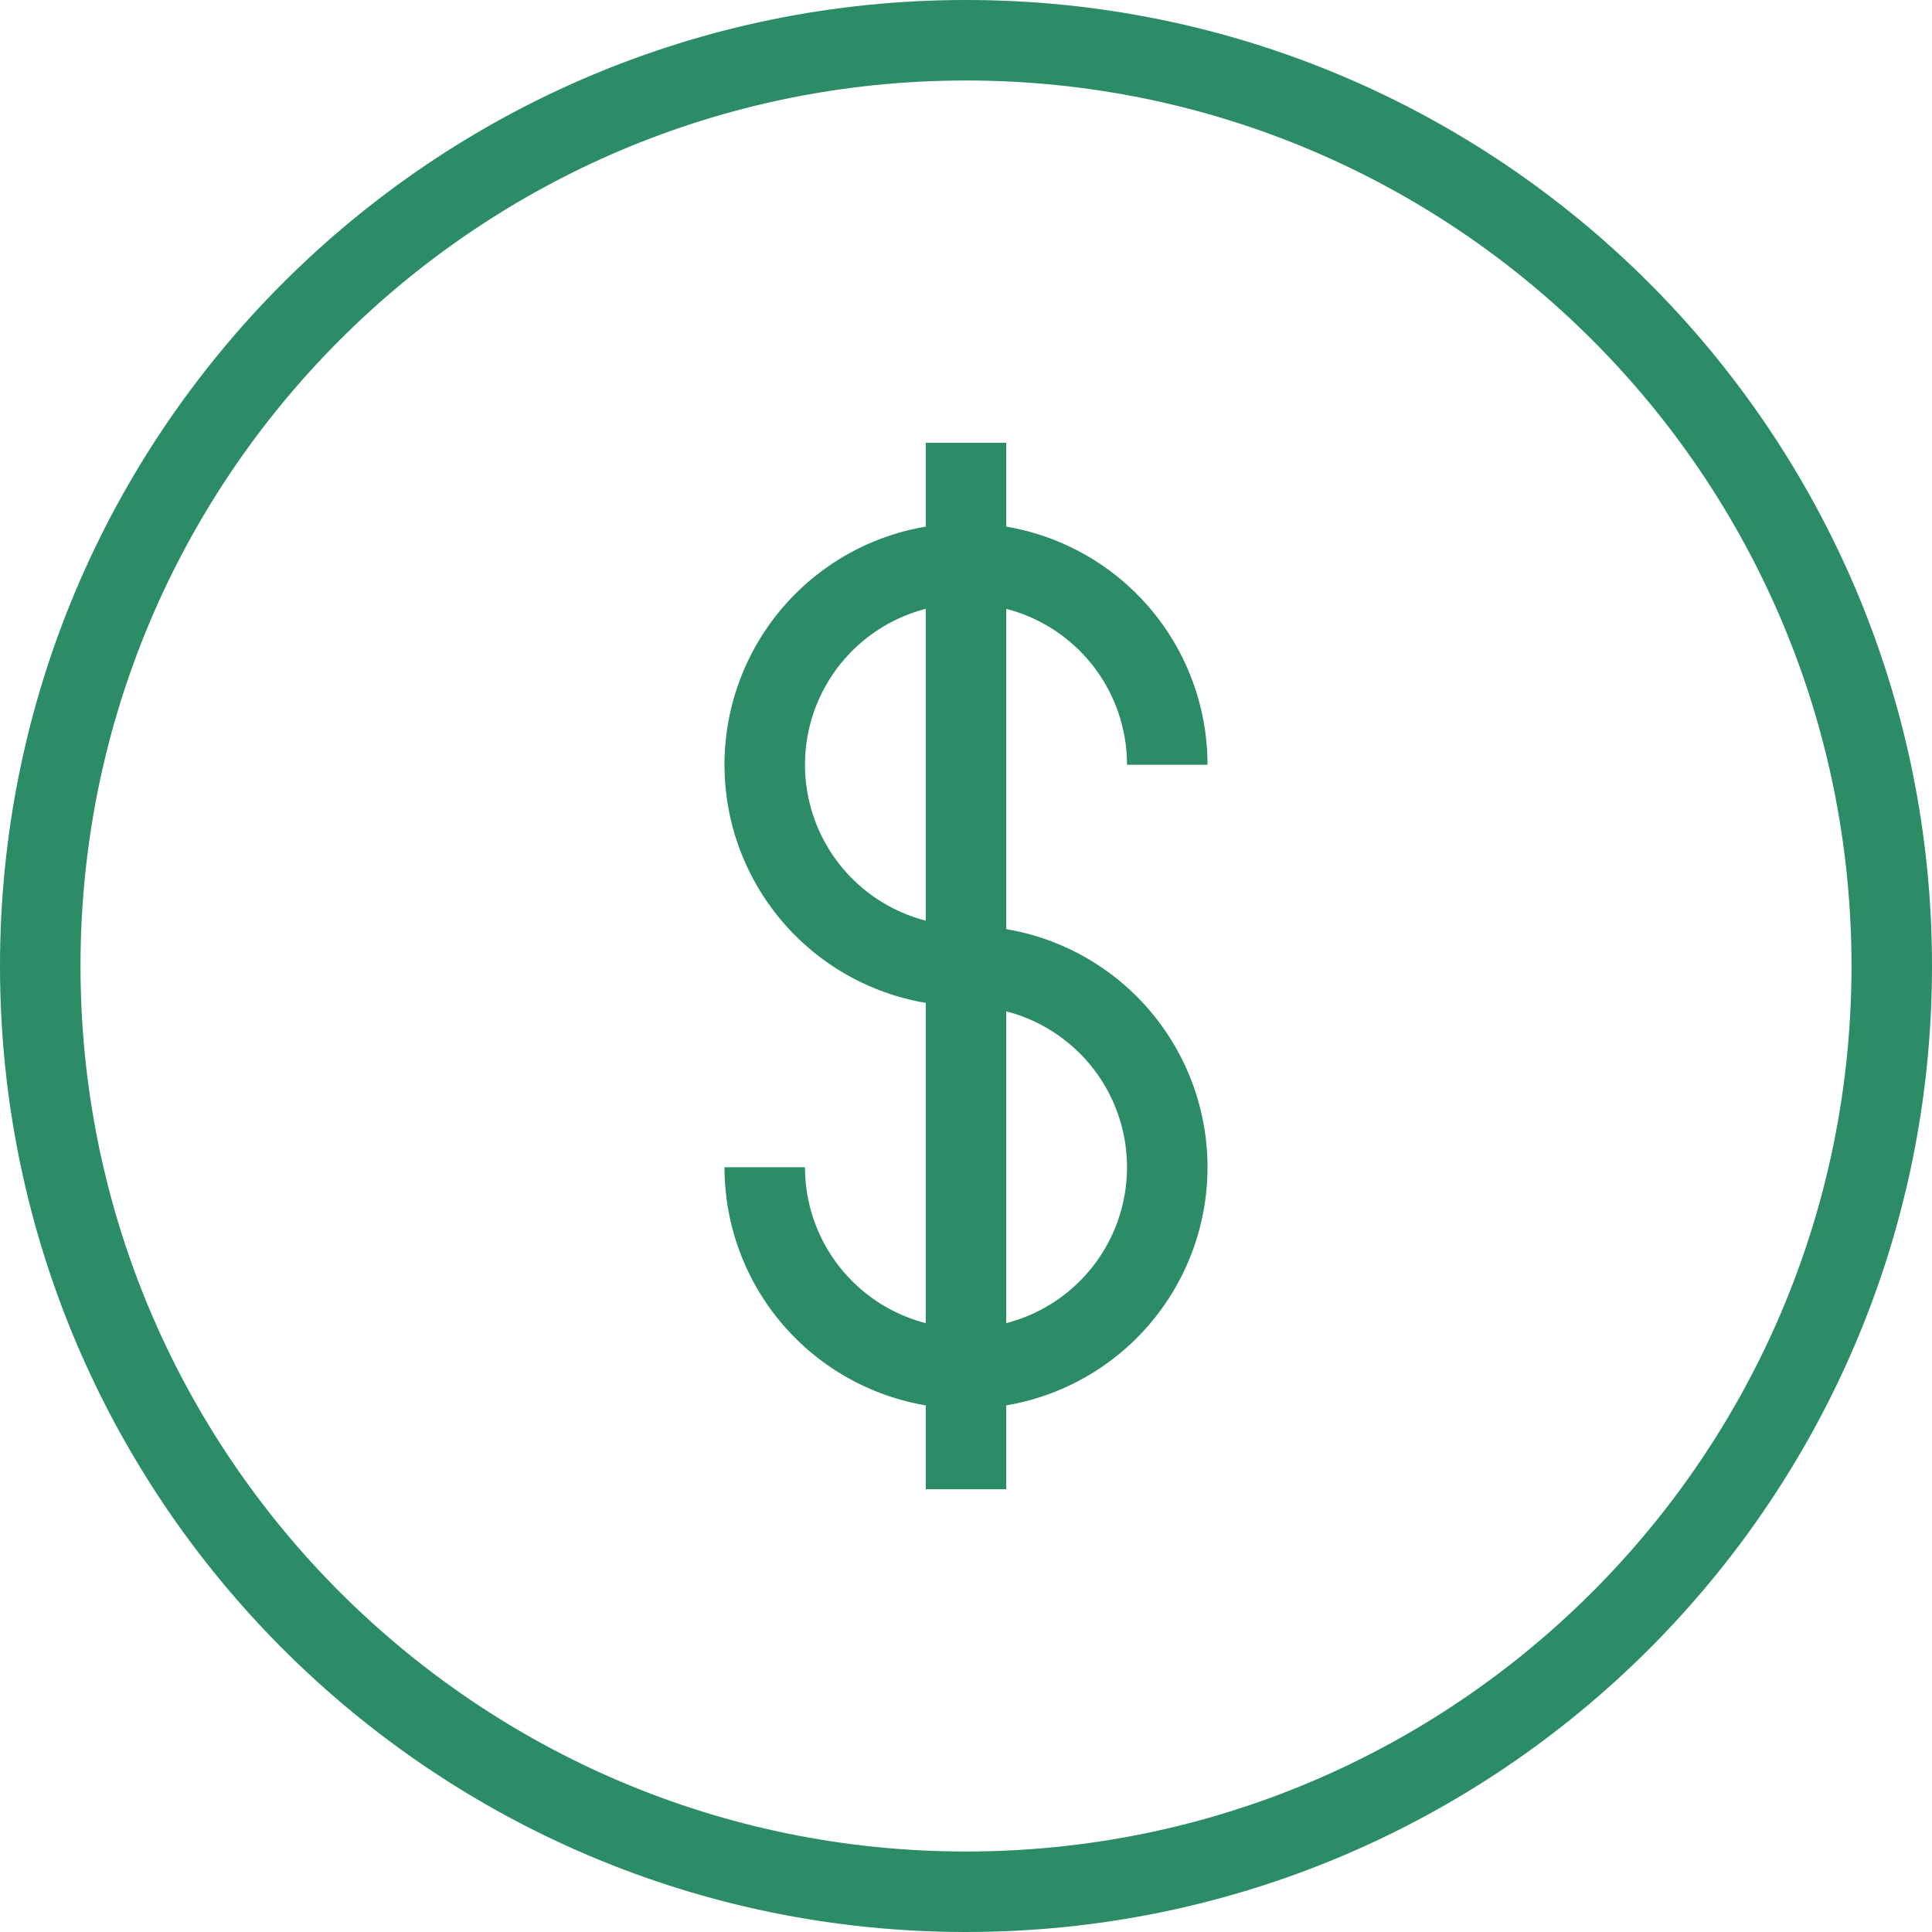
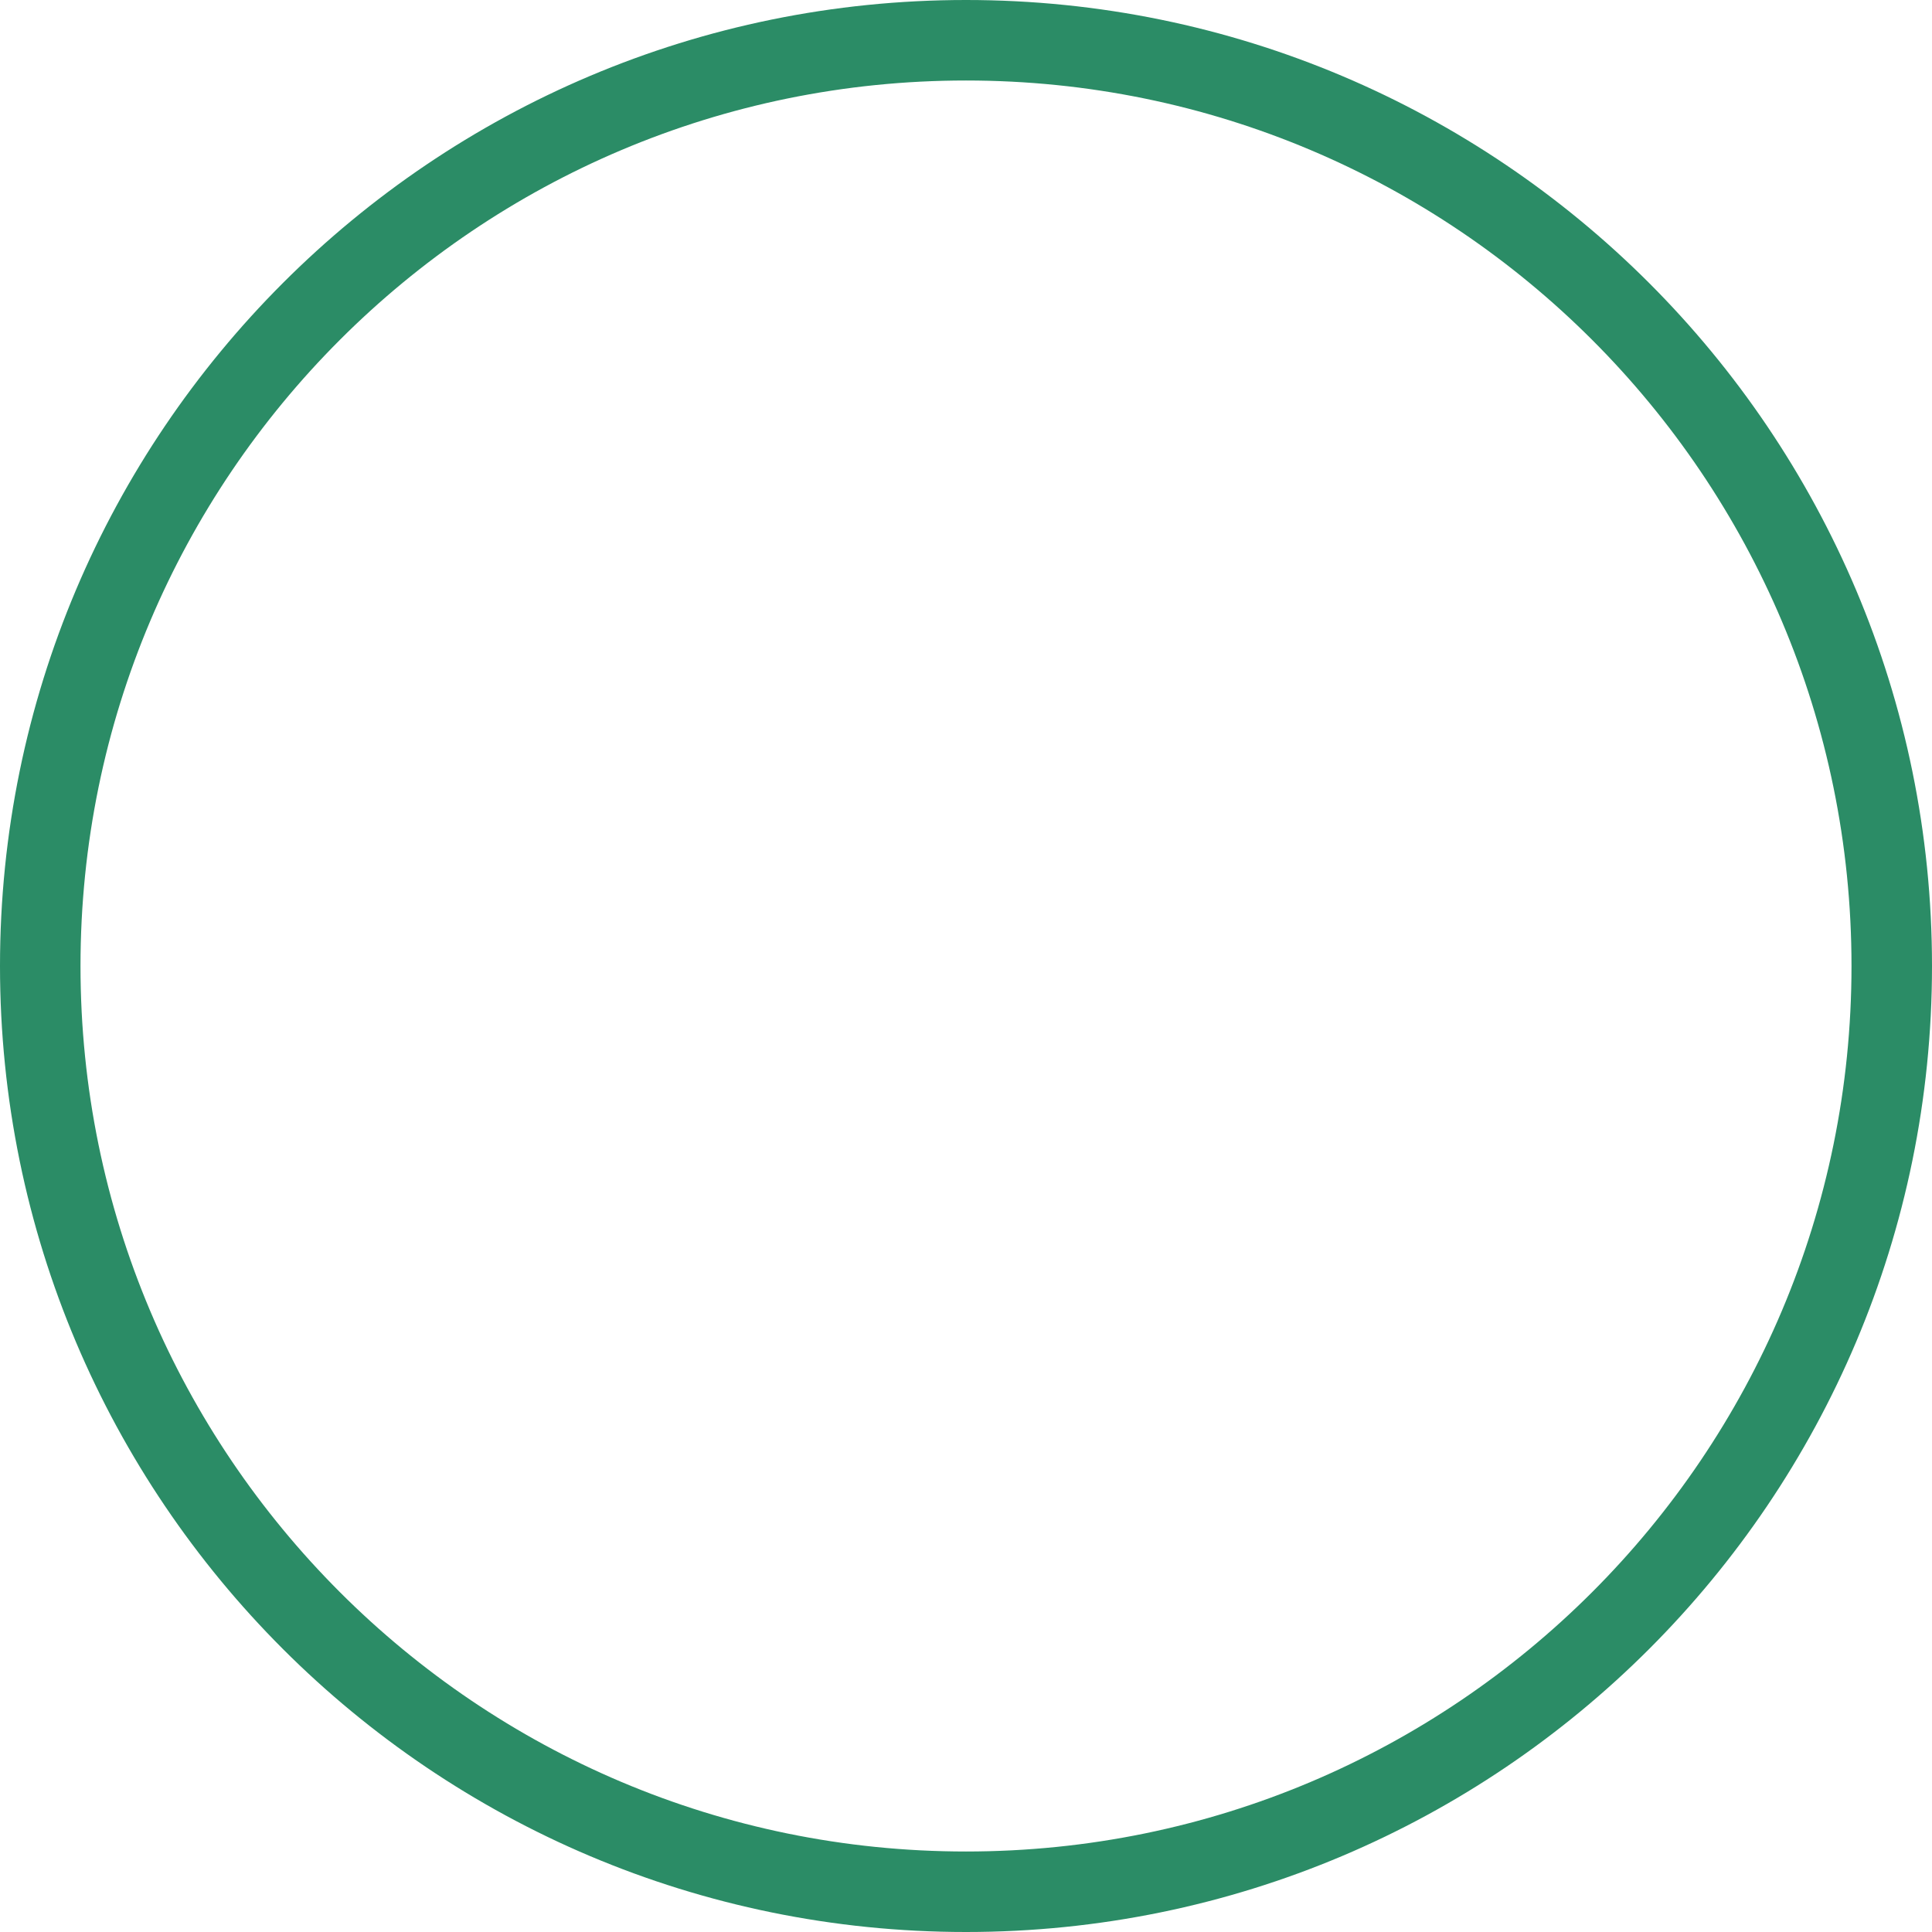
<svg xmlns="http://www.w3.org/2000/svg" viewBox="0 0 48 48" style="stroke: #2b8c66;">
  <g stroke-width="2" fill="none" fill-rule="evenodd" stroke-linejoin="round">
    <path d="M47 24c0 12.703-10.297 23-23 23C11.3 47 1 36.703 1 24 1 11.298 11.3 1 24 1c12.703 0 23 10.298 23 23z" />
-     <path d="M19 29a5 5 0 0 0 5 5 5 5 0 0 0 0-10 5 5 0 0 1 0-10 5 5 0 0 1 5 5m-5-8v26" />
  </g>
</svg>